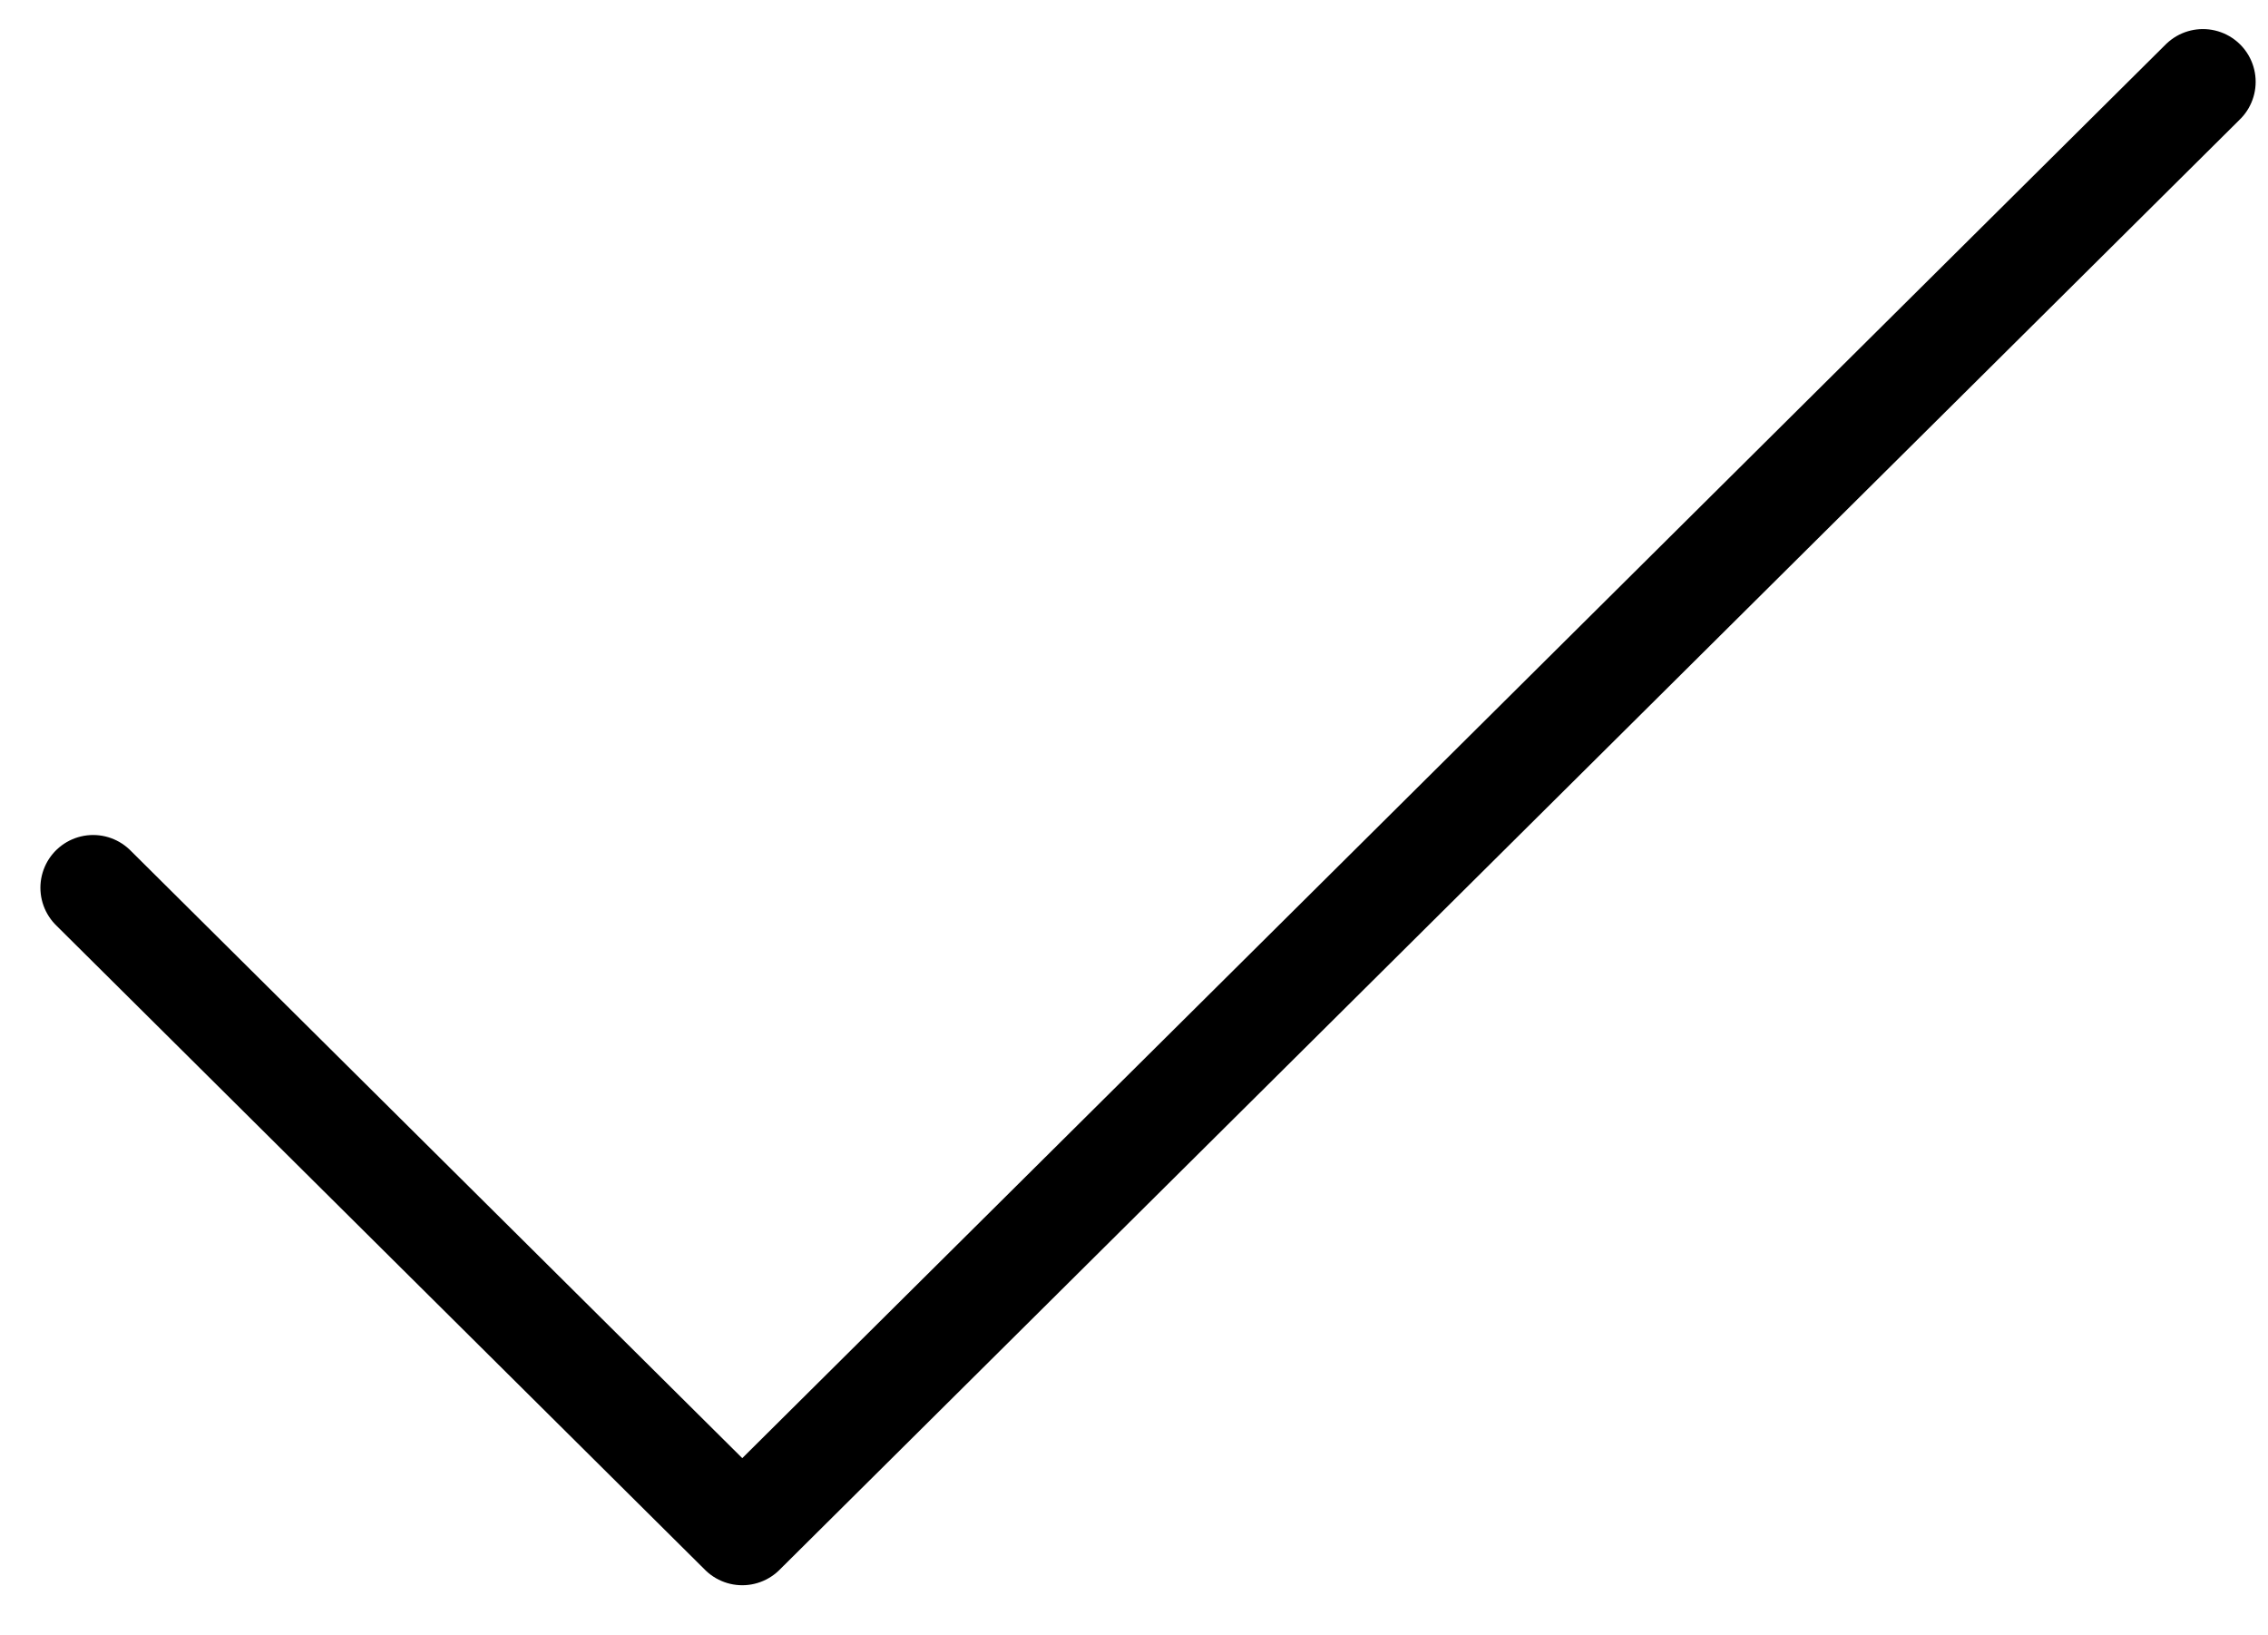
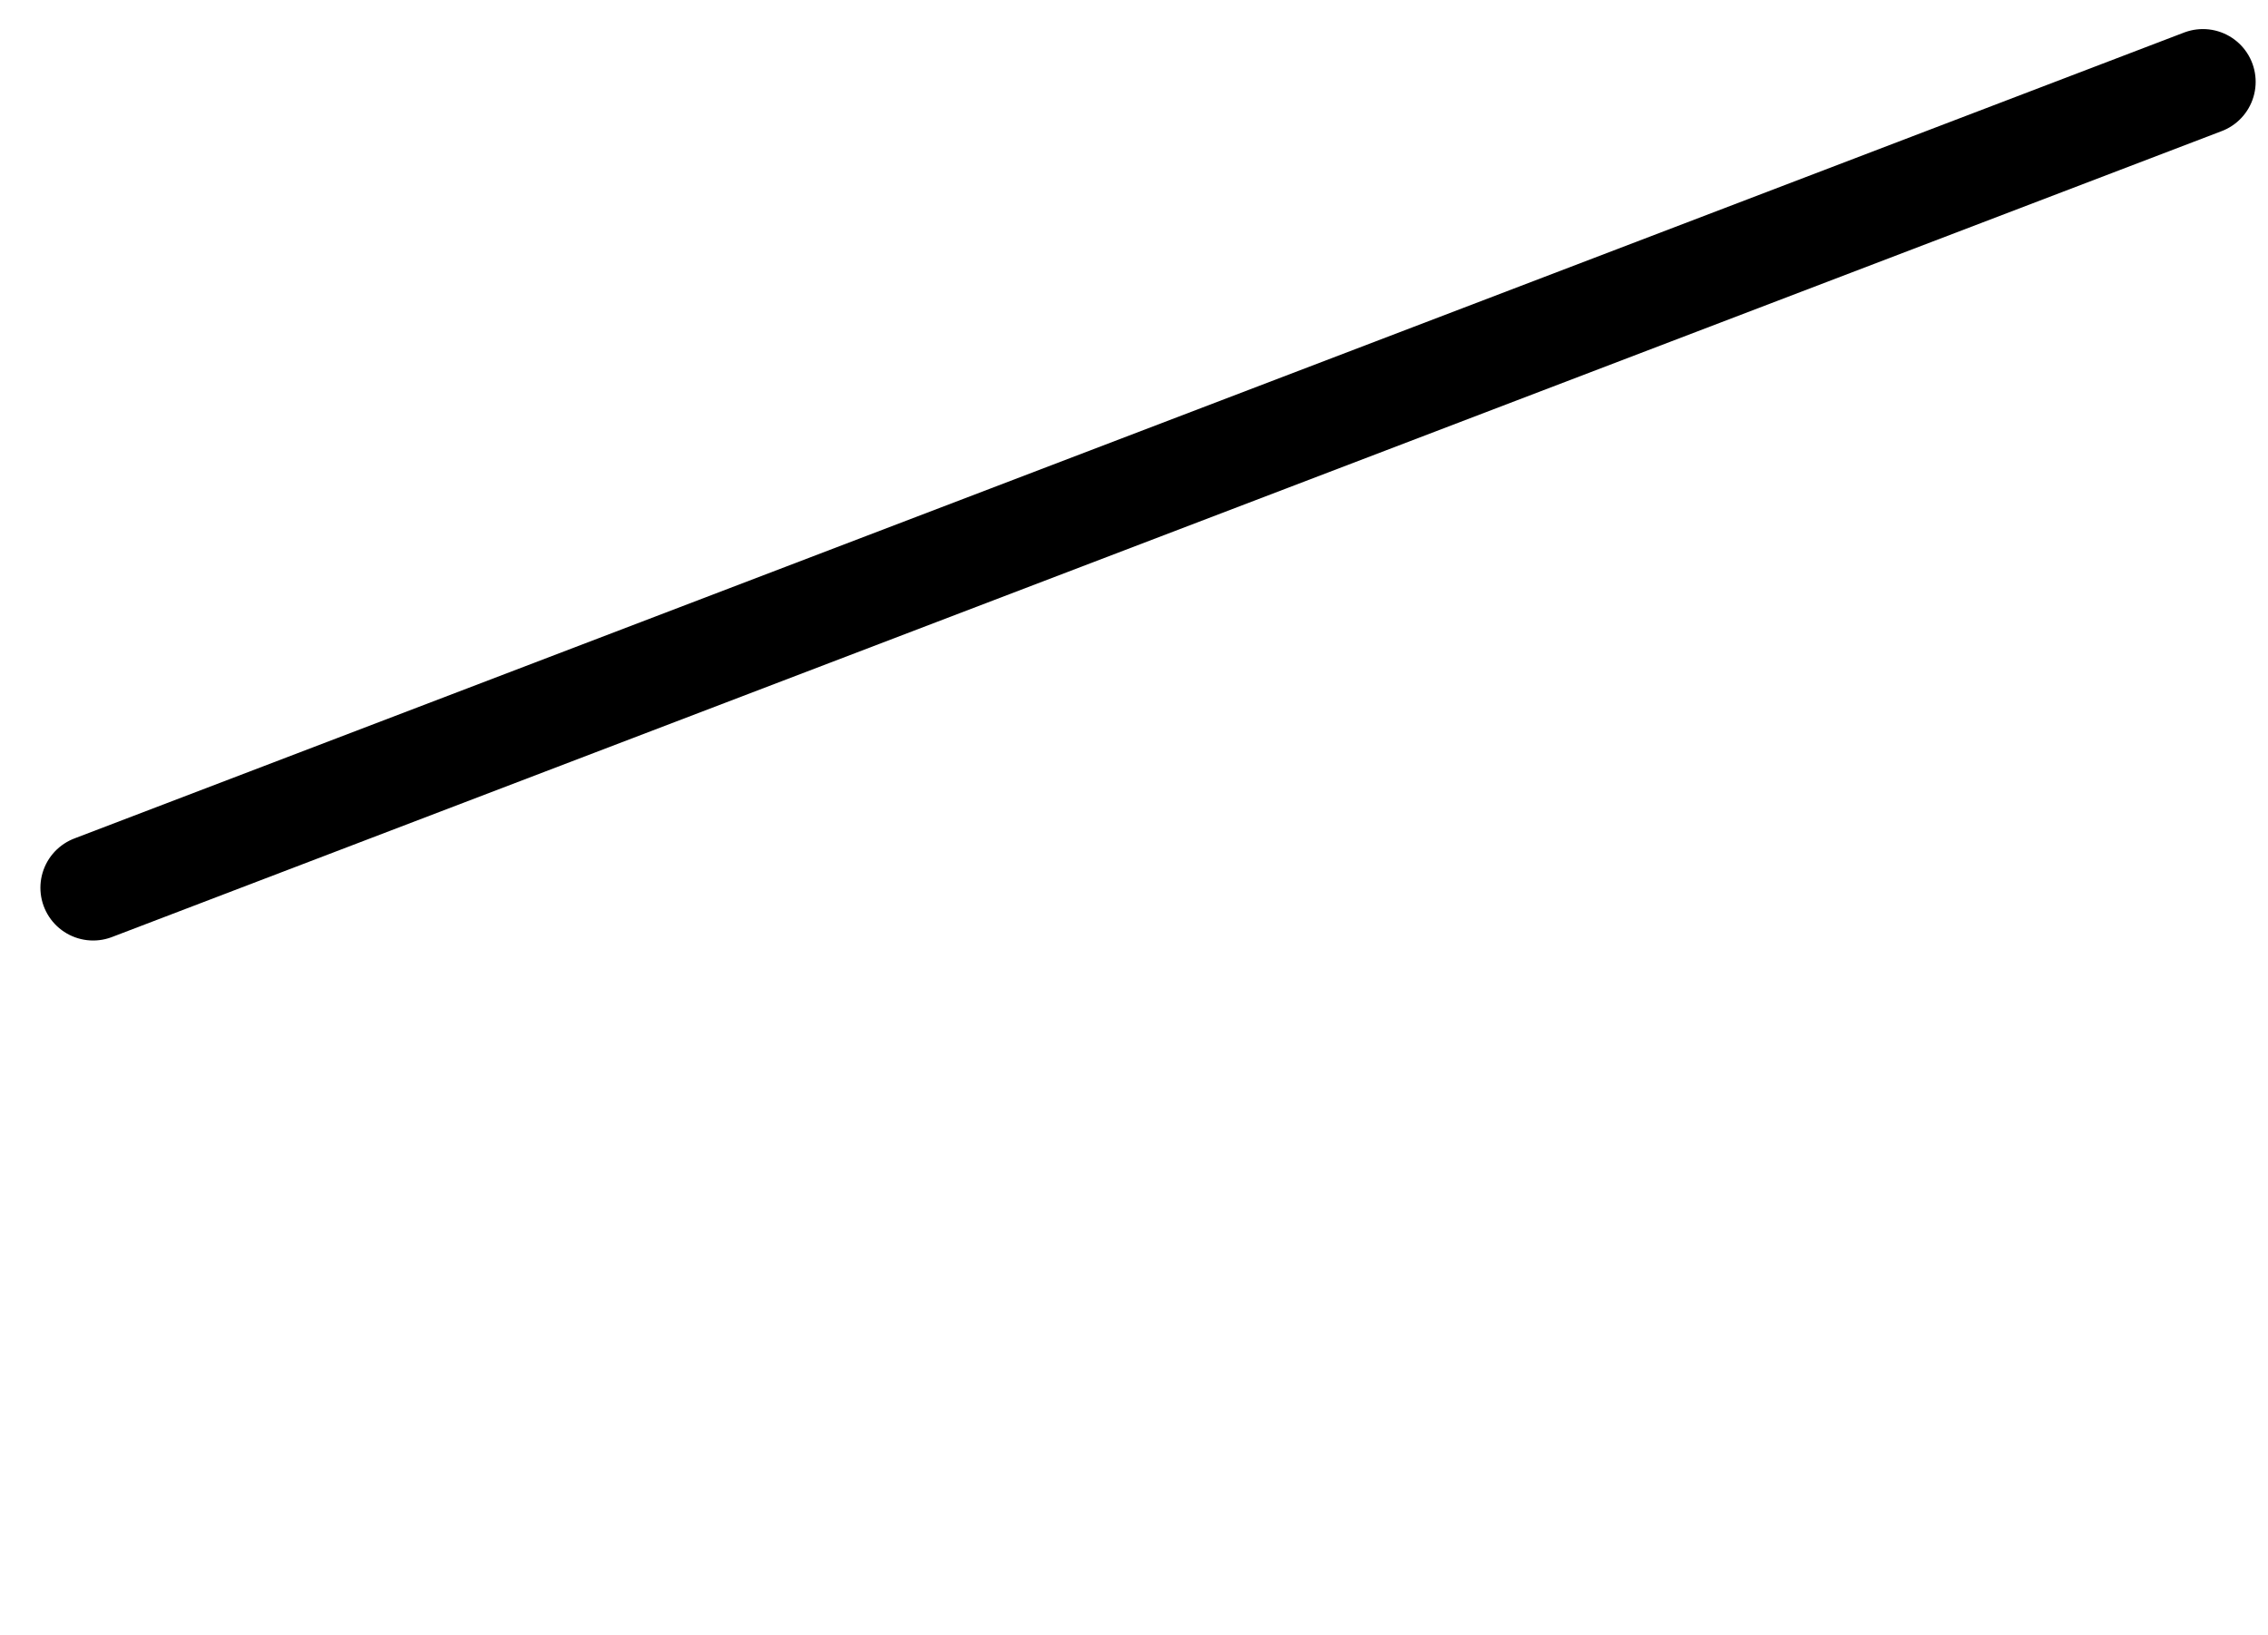
<svg xmlns="http://www.w3.org/2000/svg" width="43" height="31" viewBox="0 0 43 31" fill="none">
-   <path d="M1.766 16.829L14.073 29.051L41.766 1.551" stroke="black" stroke-width="2" stroke-linecap="round" stroke-linejoin="round" />
+   <path d="M1.766 16.829L41.766 1.551" stroke="black" stroke-width="2" stroke-linecap="round" stroke-linejoin="round" />
</svg>